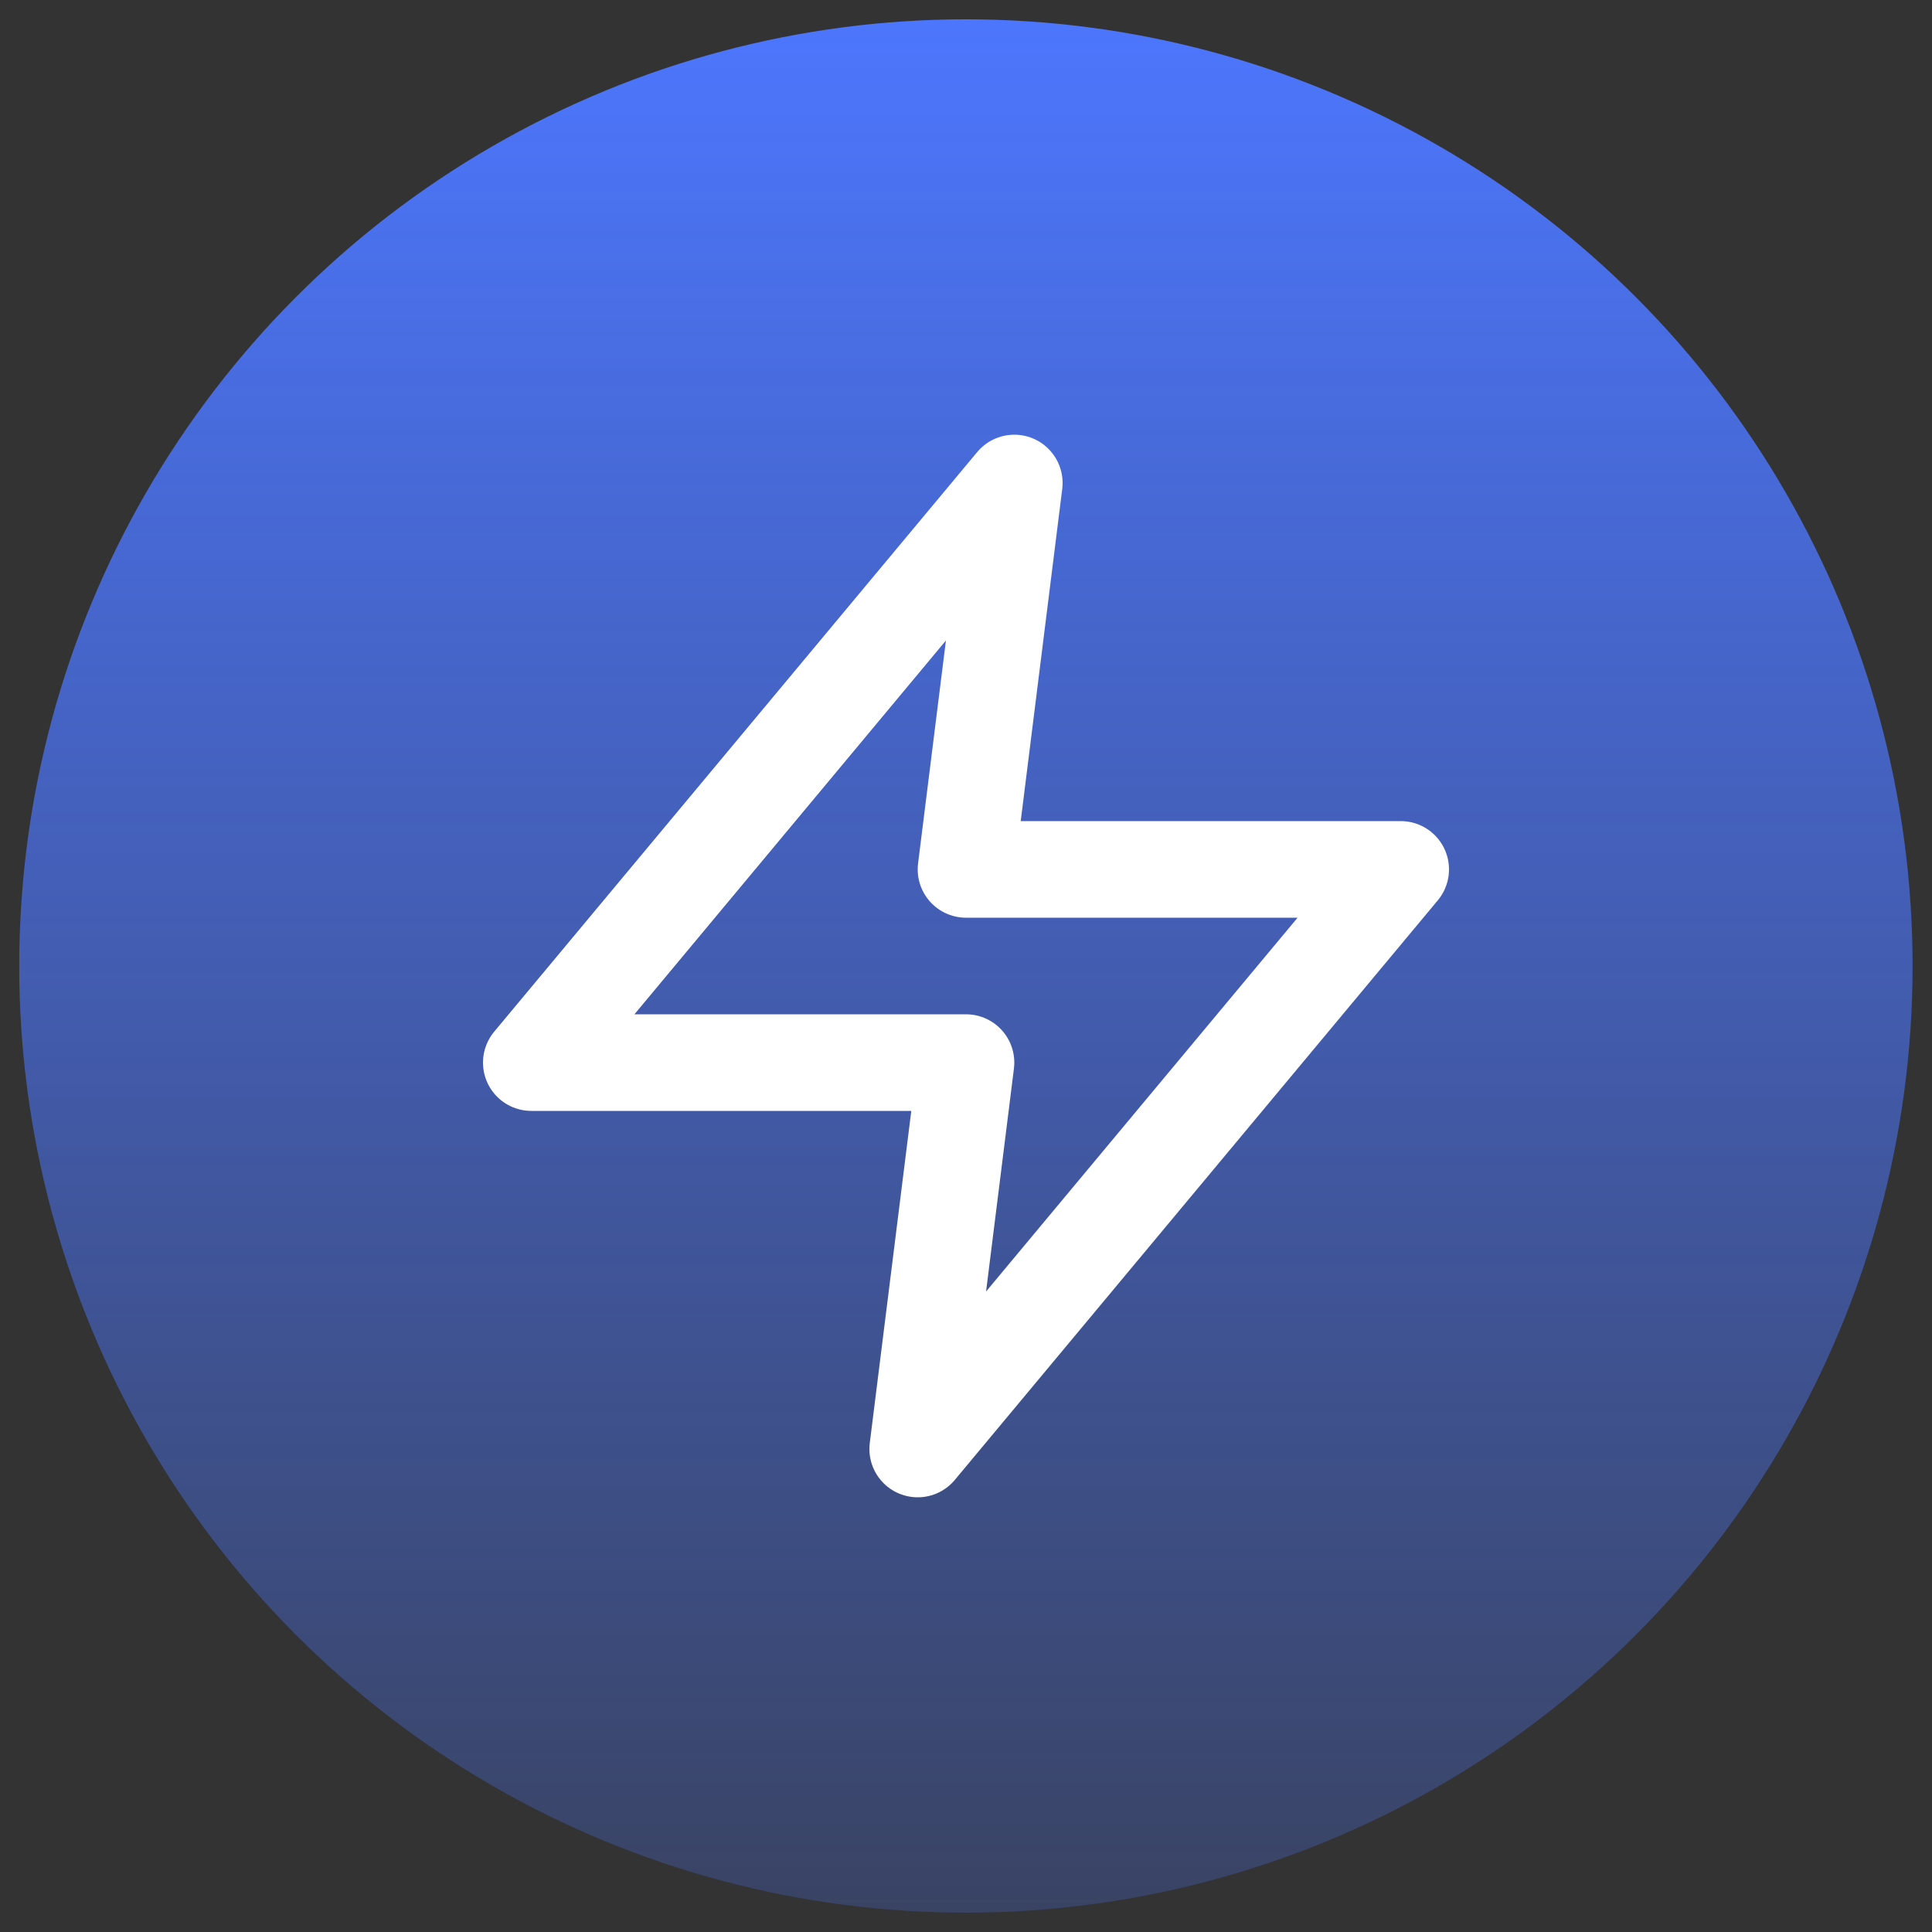
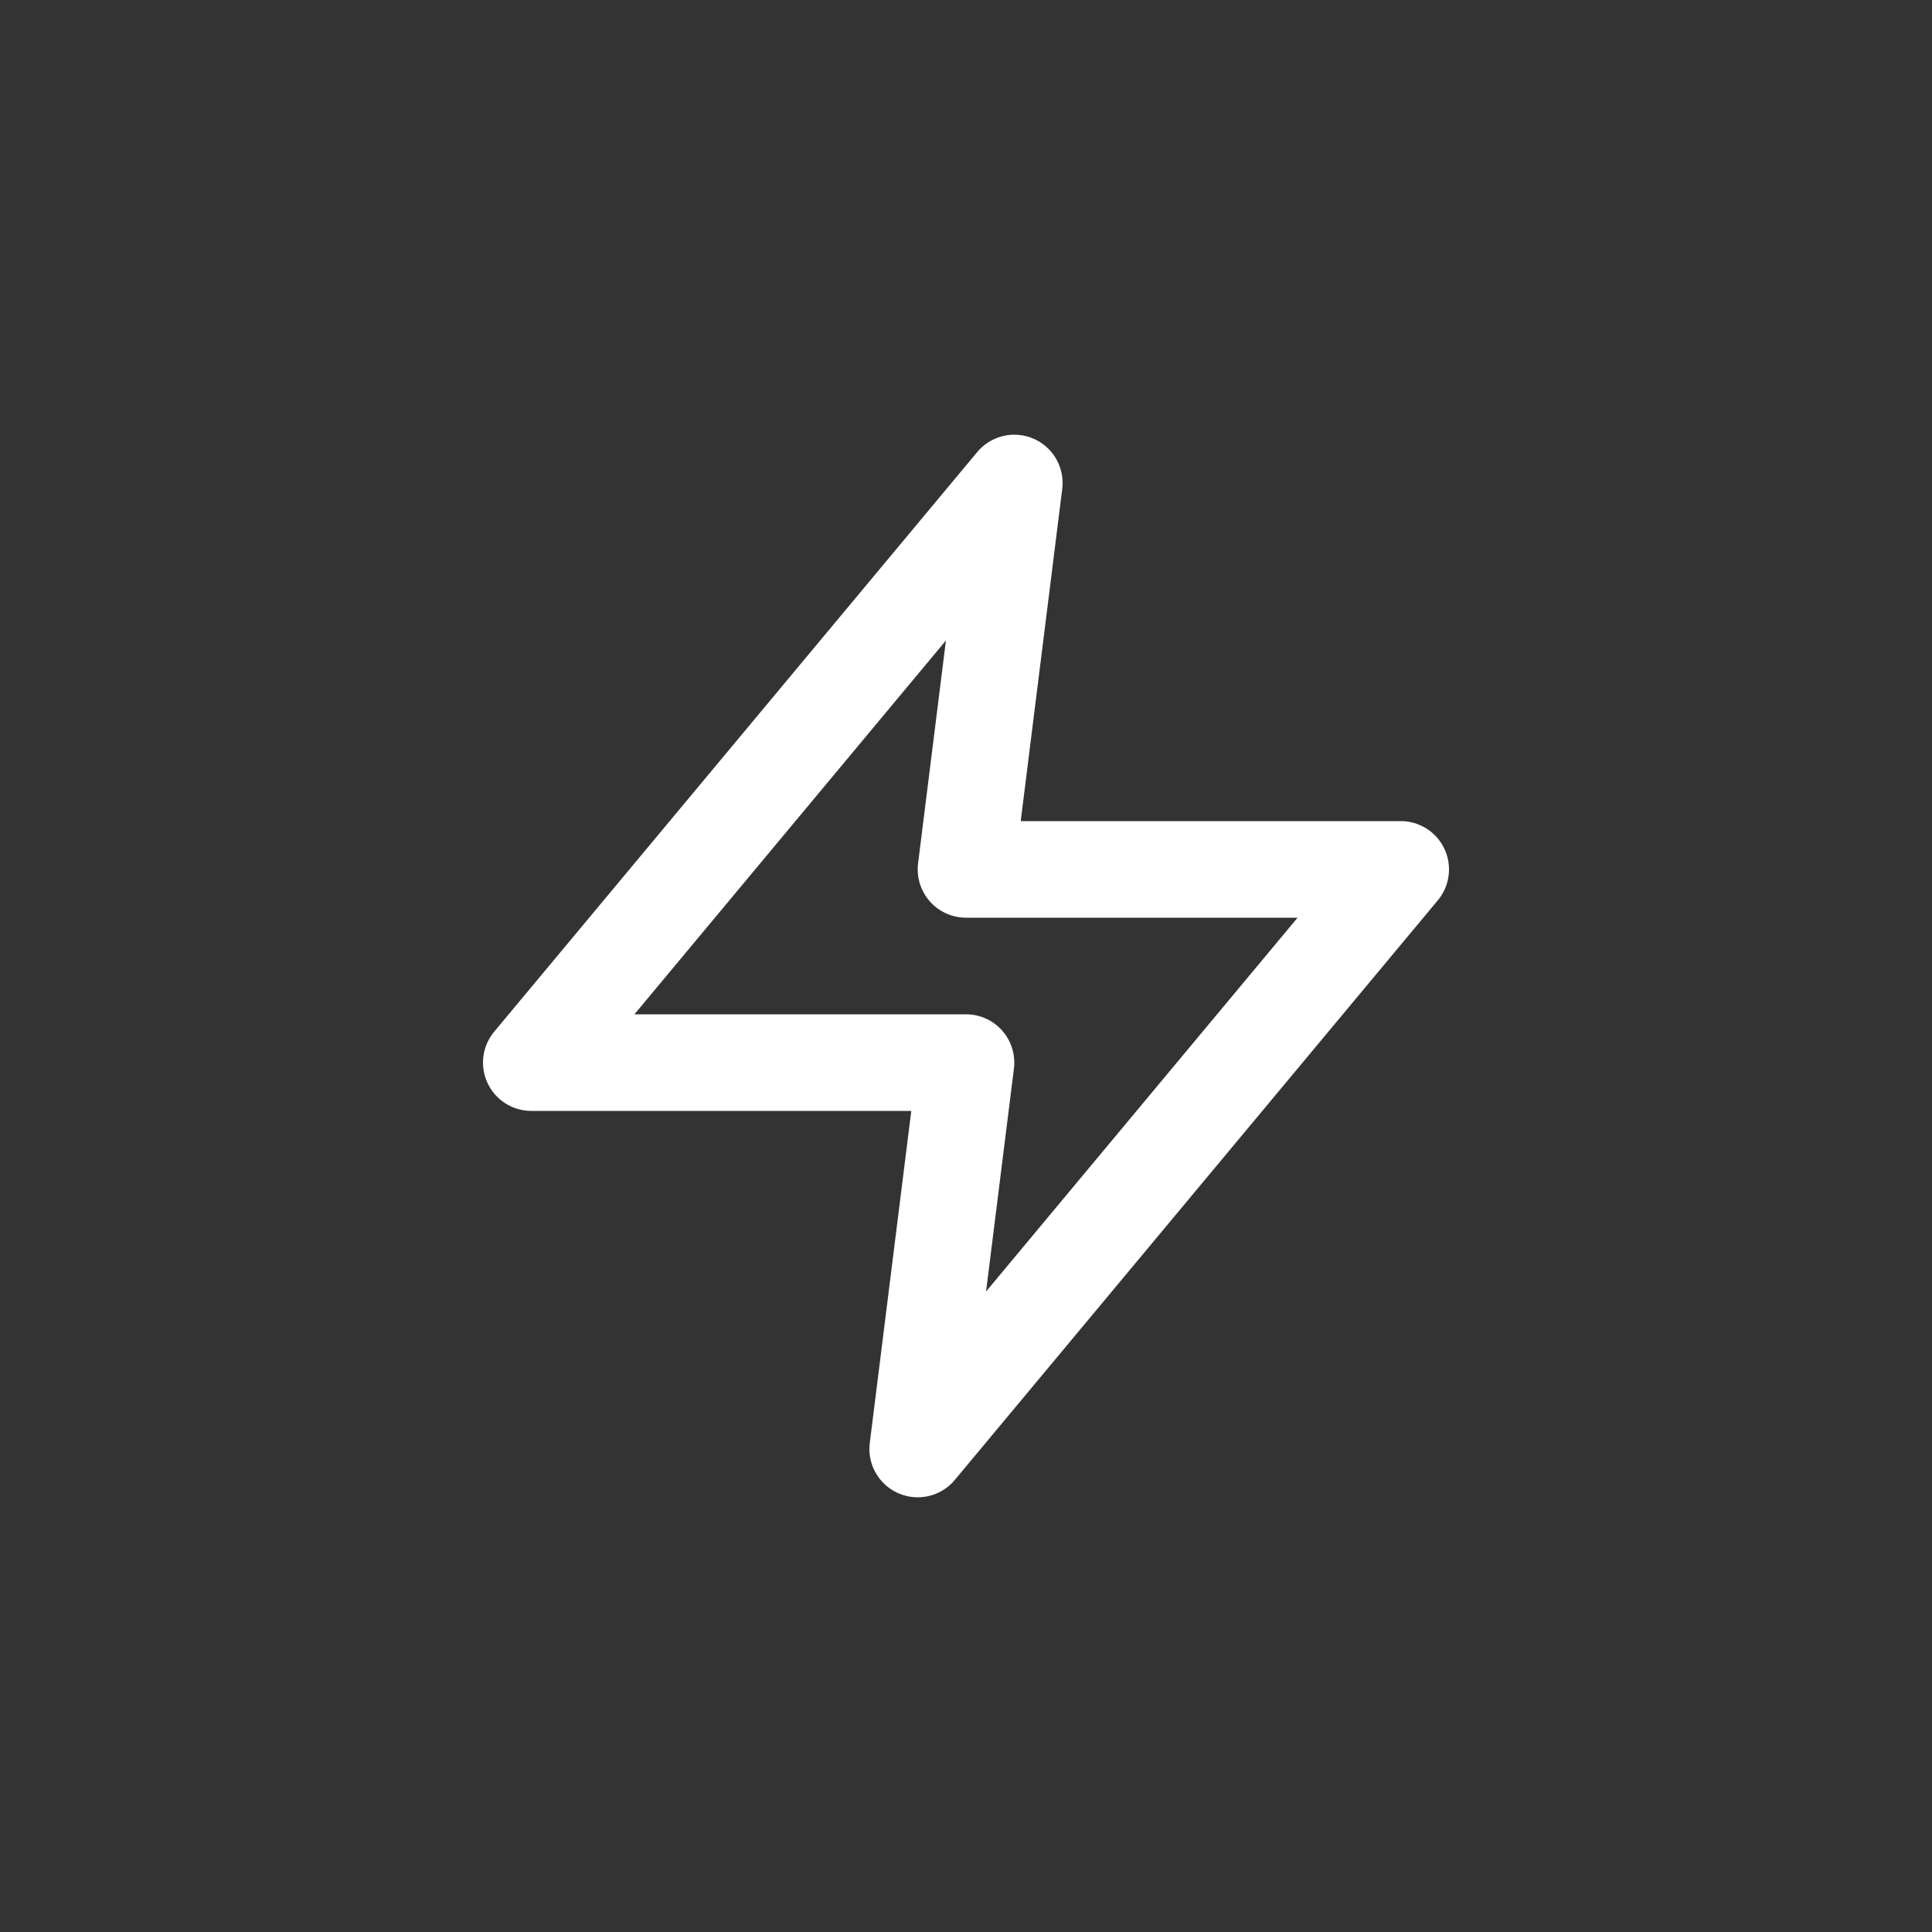
<svg xmlns="http://www.w3.org/2000/svg" width="40" height="40" viewBox="0 0 40 40" fill="none">
  <rect x="0" y="0" width="40" height="40" fill="#333333" stroke="none" />
-   <circle cx="19.998" cy="20" r="19.6" fill="url(#paint0_linear_1336_15676)" />
  <path d="M21 10L11 22H20L19 30L29 18H20L21 10Z" stroke="white" stroke-width="2" stroke-linecap="round" stroke-linejoin="round" />
  <defs>
    <linearGradient id="paint0_linear_1336_15676" x1="19.998" y1="0.4" x2="19.998" y2="39.6" gradientUnits="userSpaceOnUse">
      <stop stop-color="#4C76FD" />
      <stop offset="1" stop-color="#4C76FD" stop-opacity="0.24" />
    </linearGradient>
  </defs>
</svg>